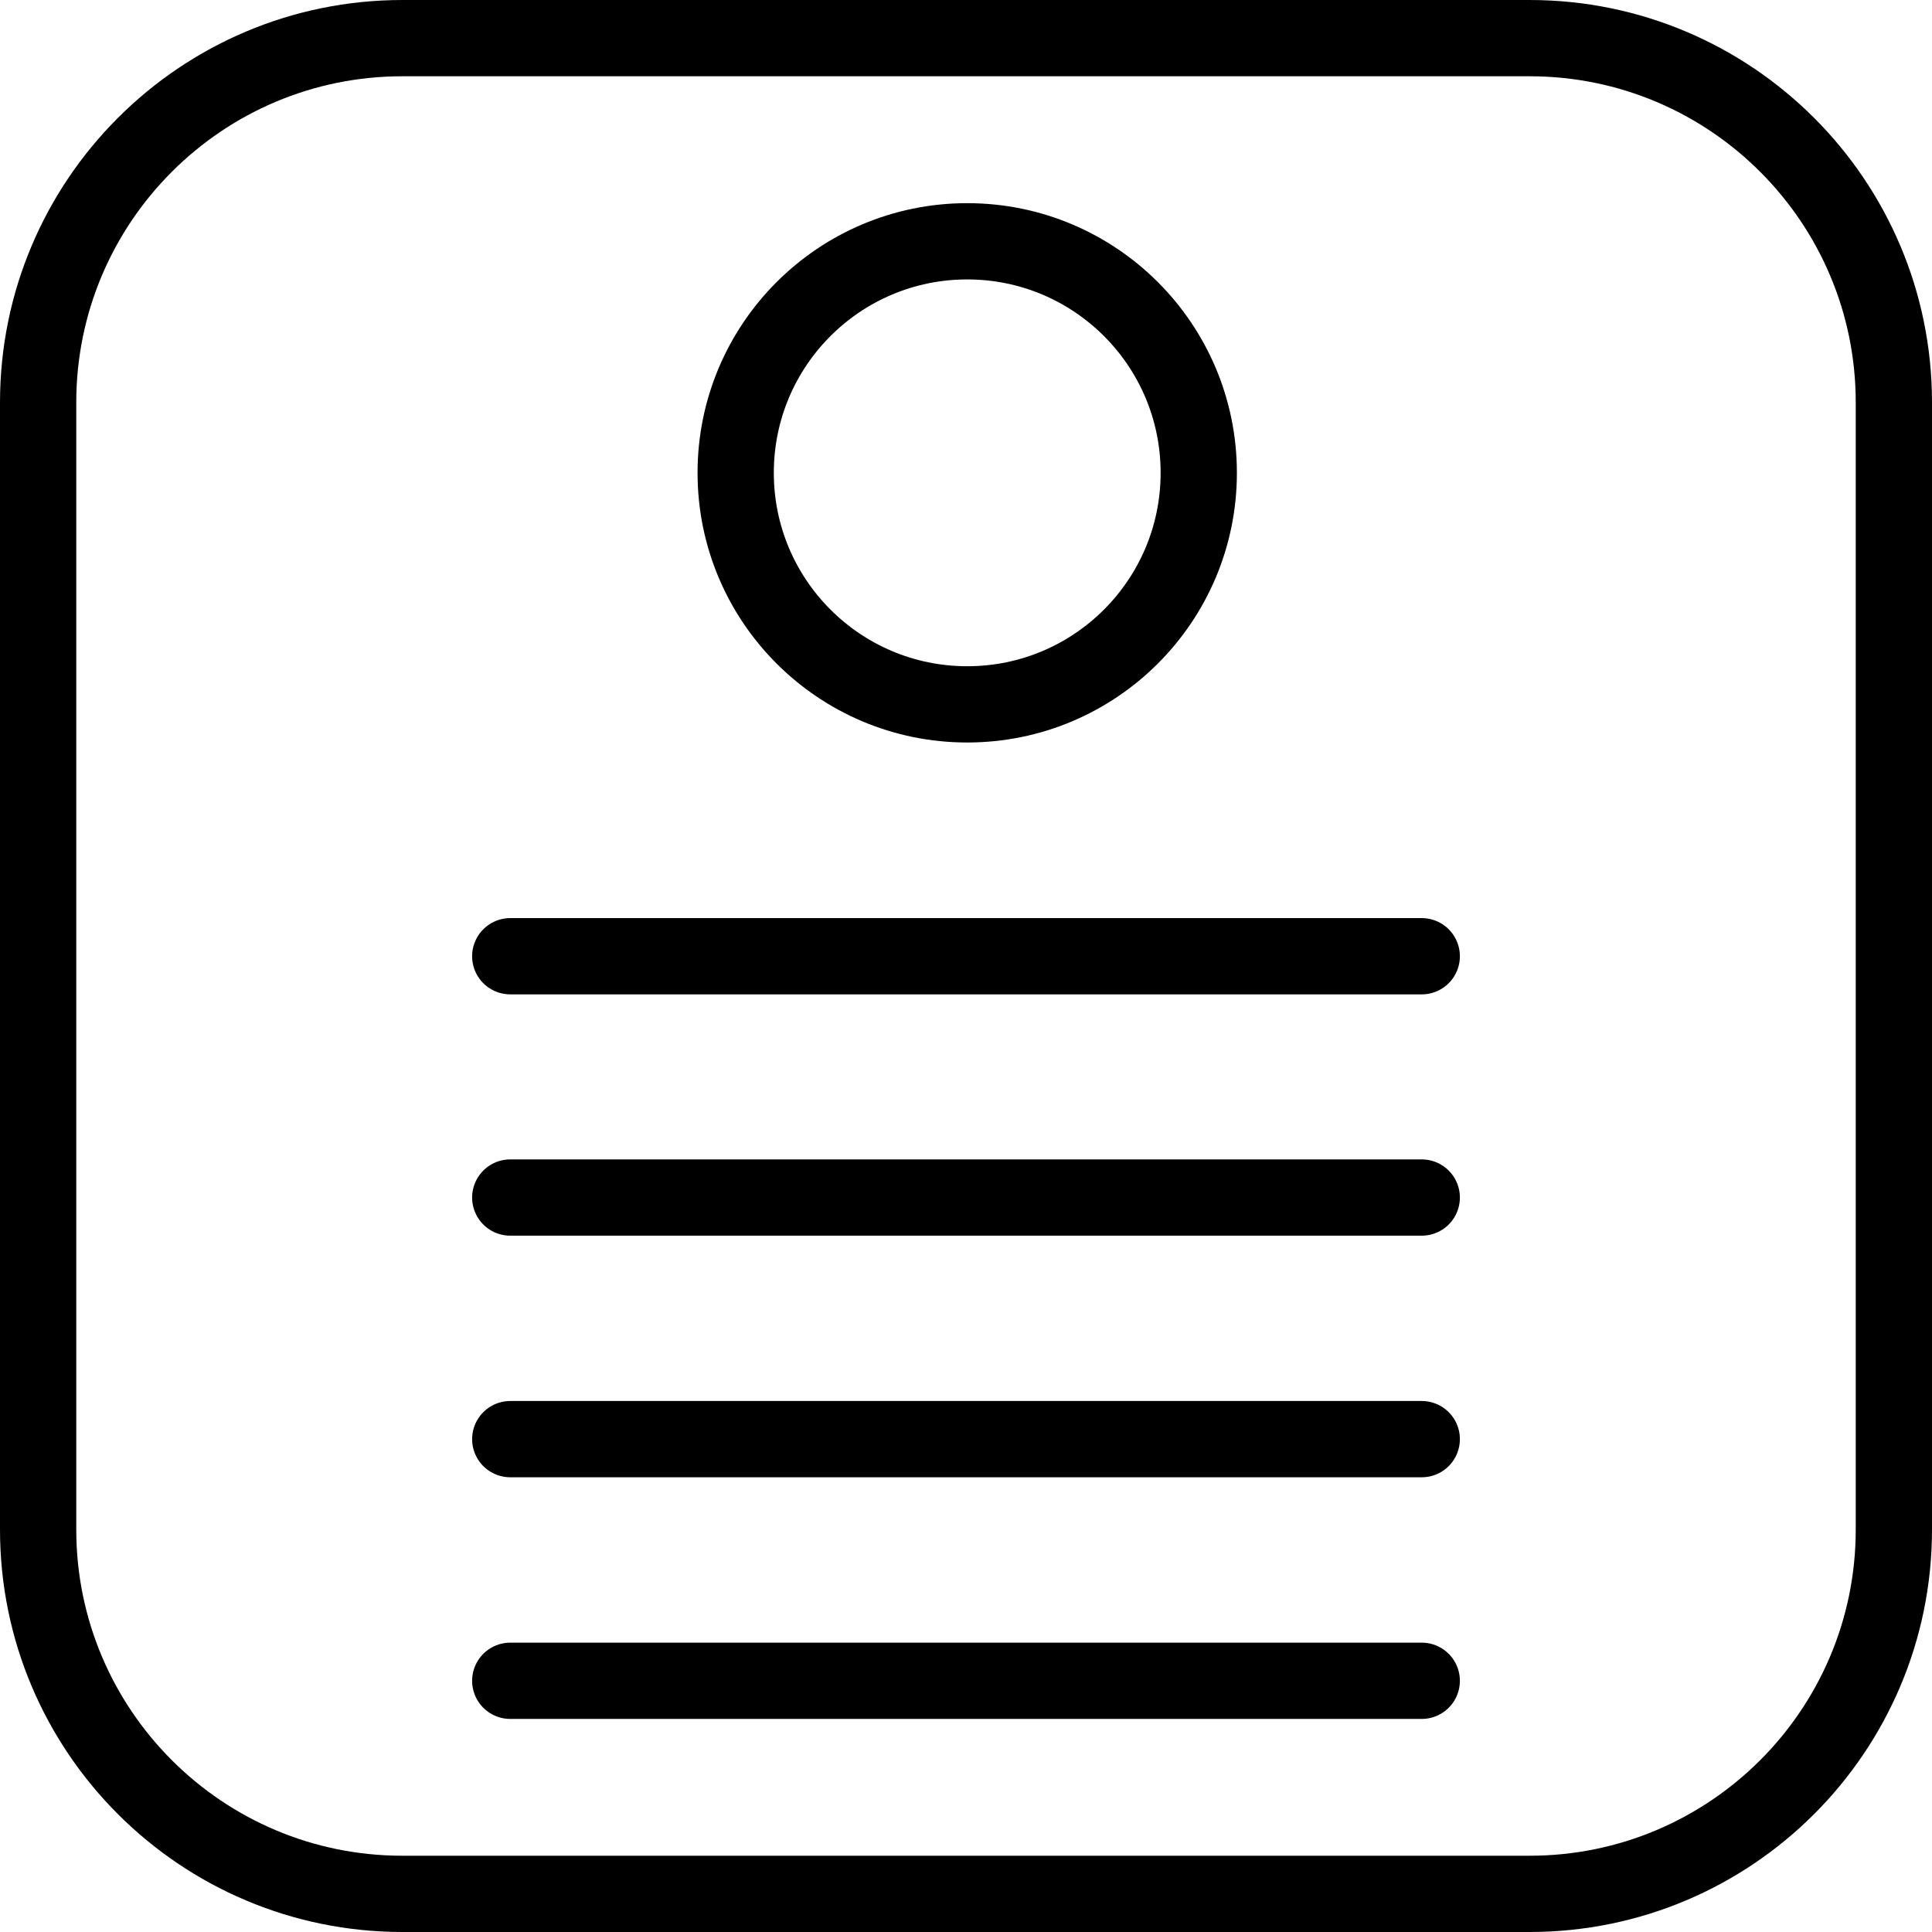
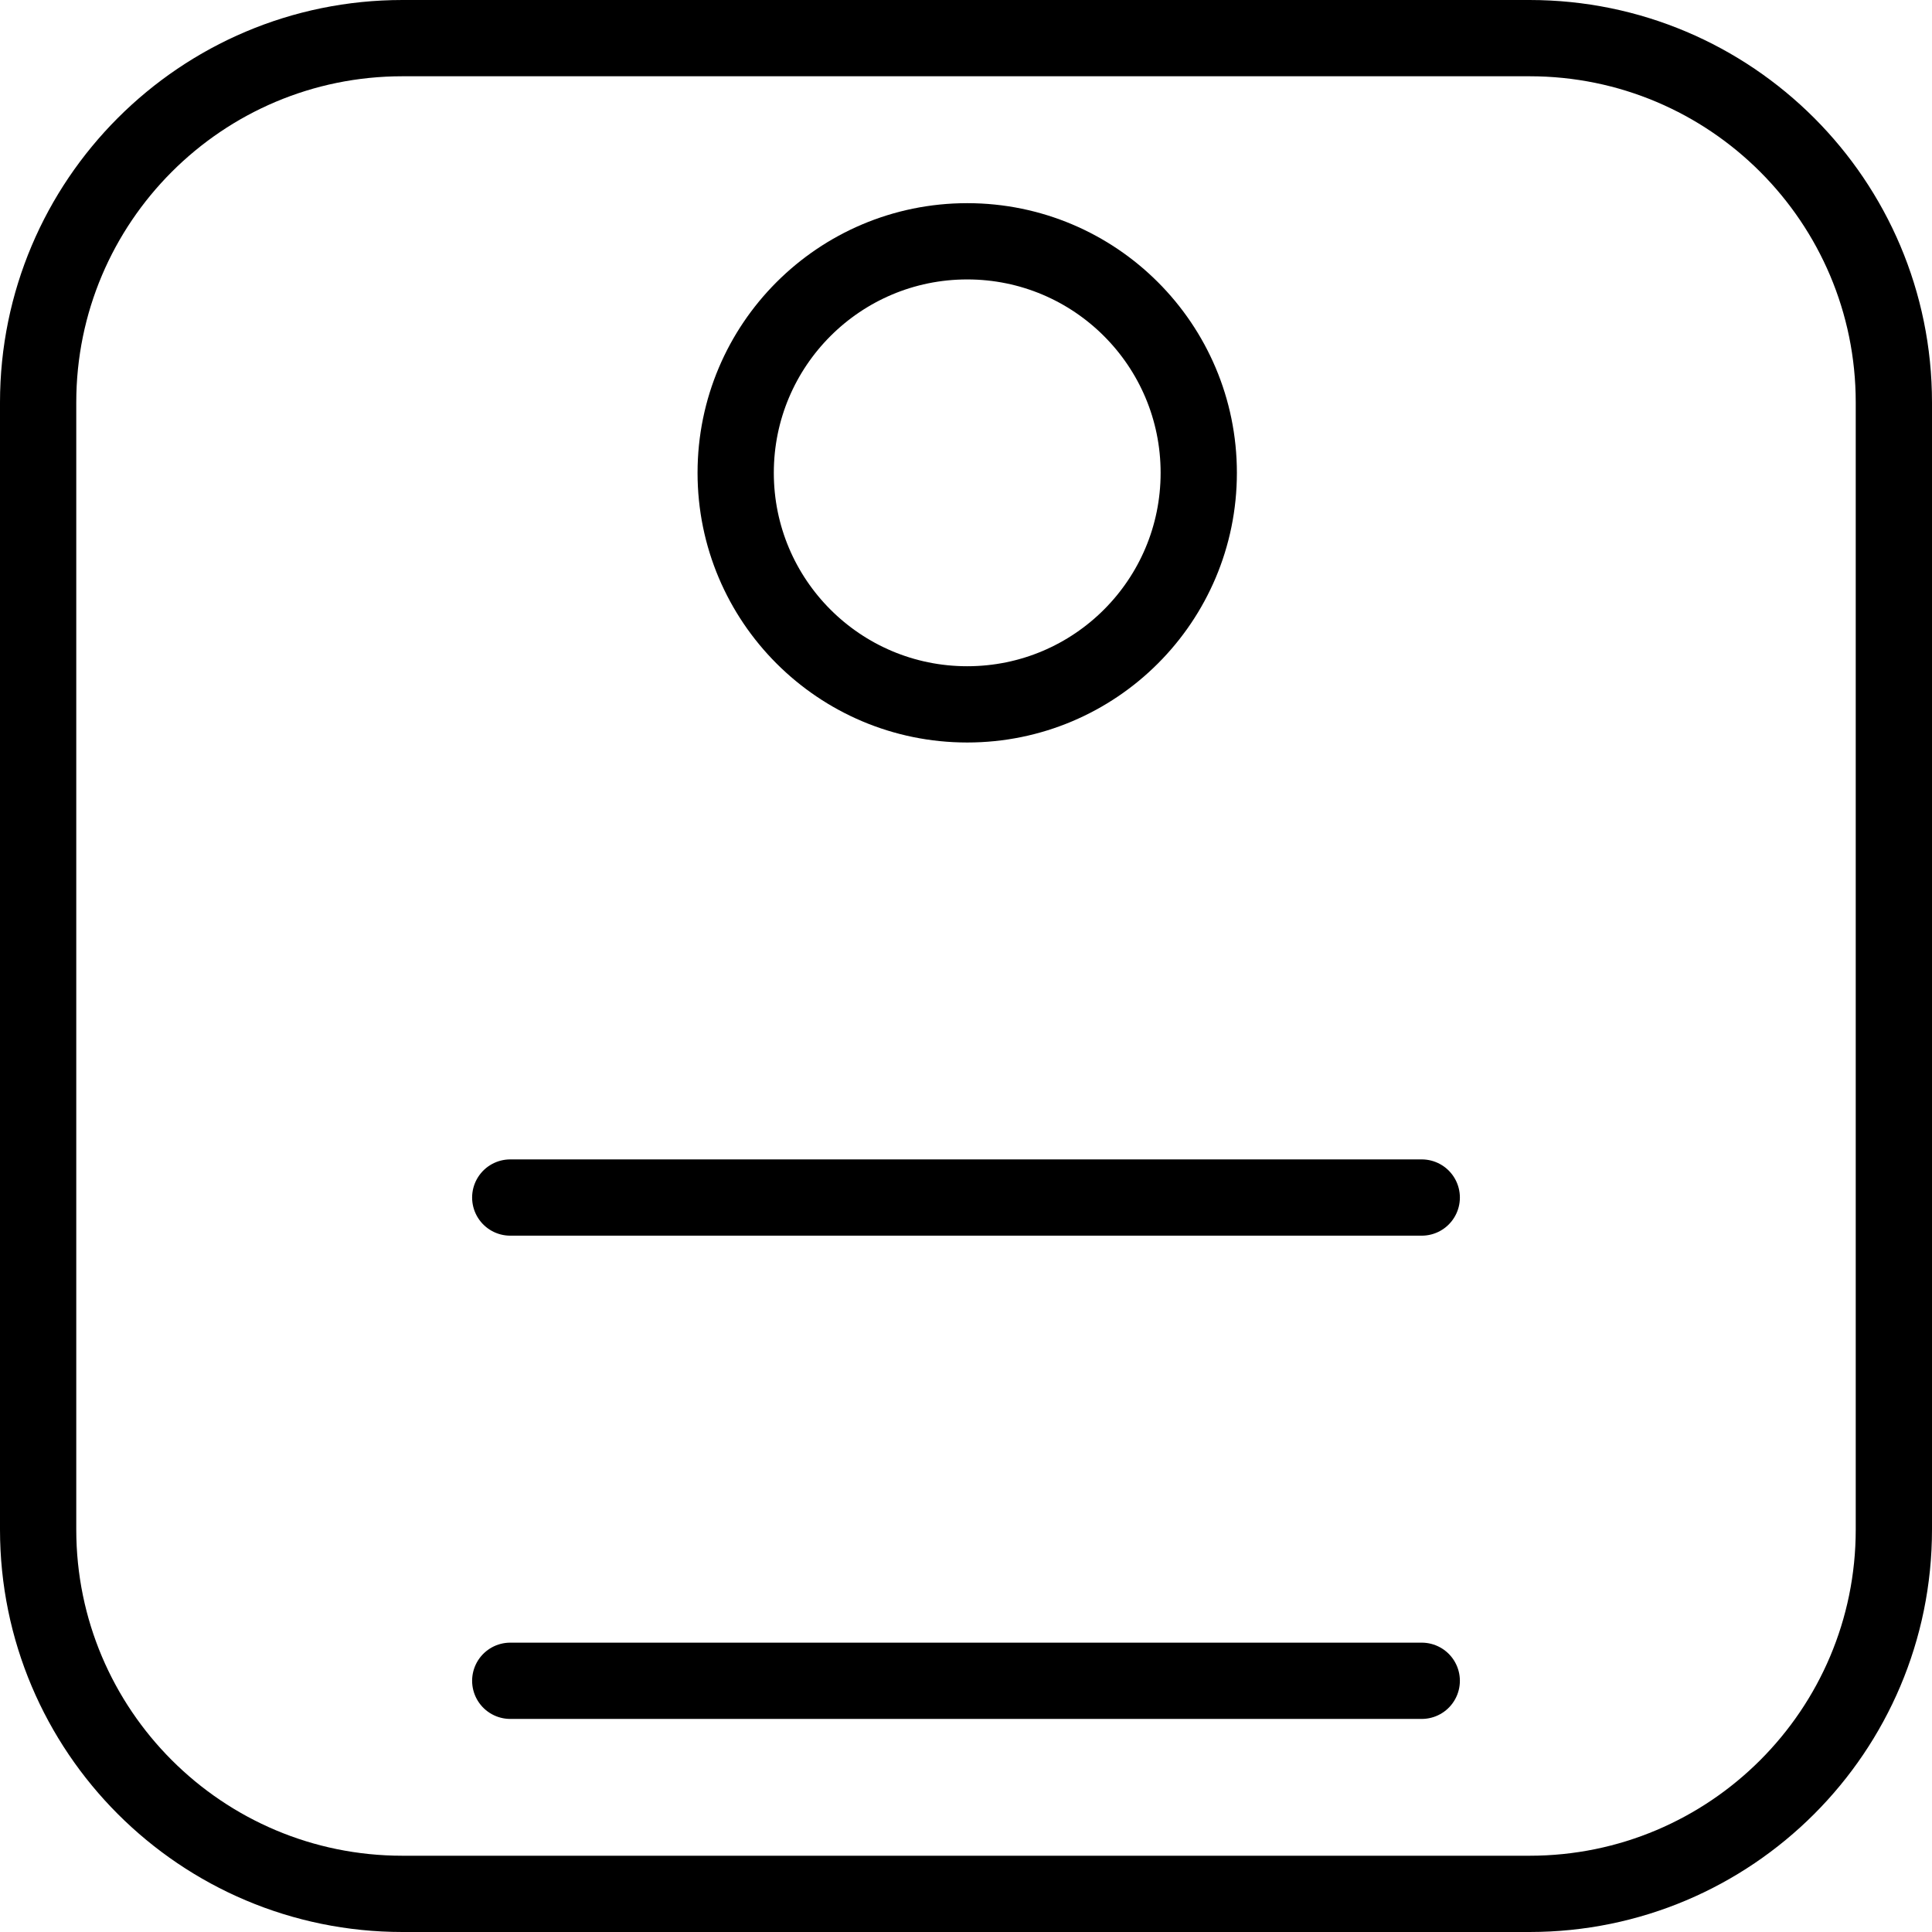
<svg xmlns="http://www.w3.org/2000/svg" width="38" height="38" viewBox="0 0 38 38" fill="none">
  <path d="M7.916 0.75H30.084C34.041 0.75 37.25 3.959 37.25 7.916V30.084C37.25 34.041 34.041 37.25 30.084 37.25H7.916C3.959 37.25 0.75 34.041 0.75 30.084V7.916C0.75 3.959 3.959 0.75 7.916 0.75Z" stroke="black" stroke-width="1.5" stroke-miterlimit="10" />
-   <path d="M10.036 18.808H27.964" stroke="black" stroke-width="1.5" stroke-linecap="round" stroke-linejoin="round" />
  <path d="M10.036 23.554H27.964" stroke="black" stroke-width="1.5" stroke-linecap="round" stroke-linejoin="round" />
-   <path d="M10.036 28.306H27.964" stroke="black" stroke-width="1.5" stroke-linecap="round" stroke-linejoin="round" />
  <path d="M10.036 33.059H27.964" stroke="black" stroke-width="1.5" stroke-linecap="round" stroke-linejoin="round" />
  <circle cx="19.024" cy="9.3" r="4.554" stroke="black" stroke-width="1.5" />
</svg>